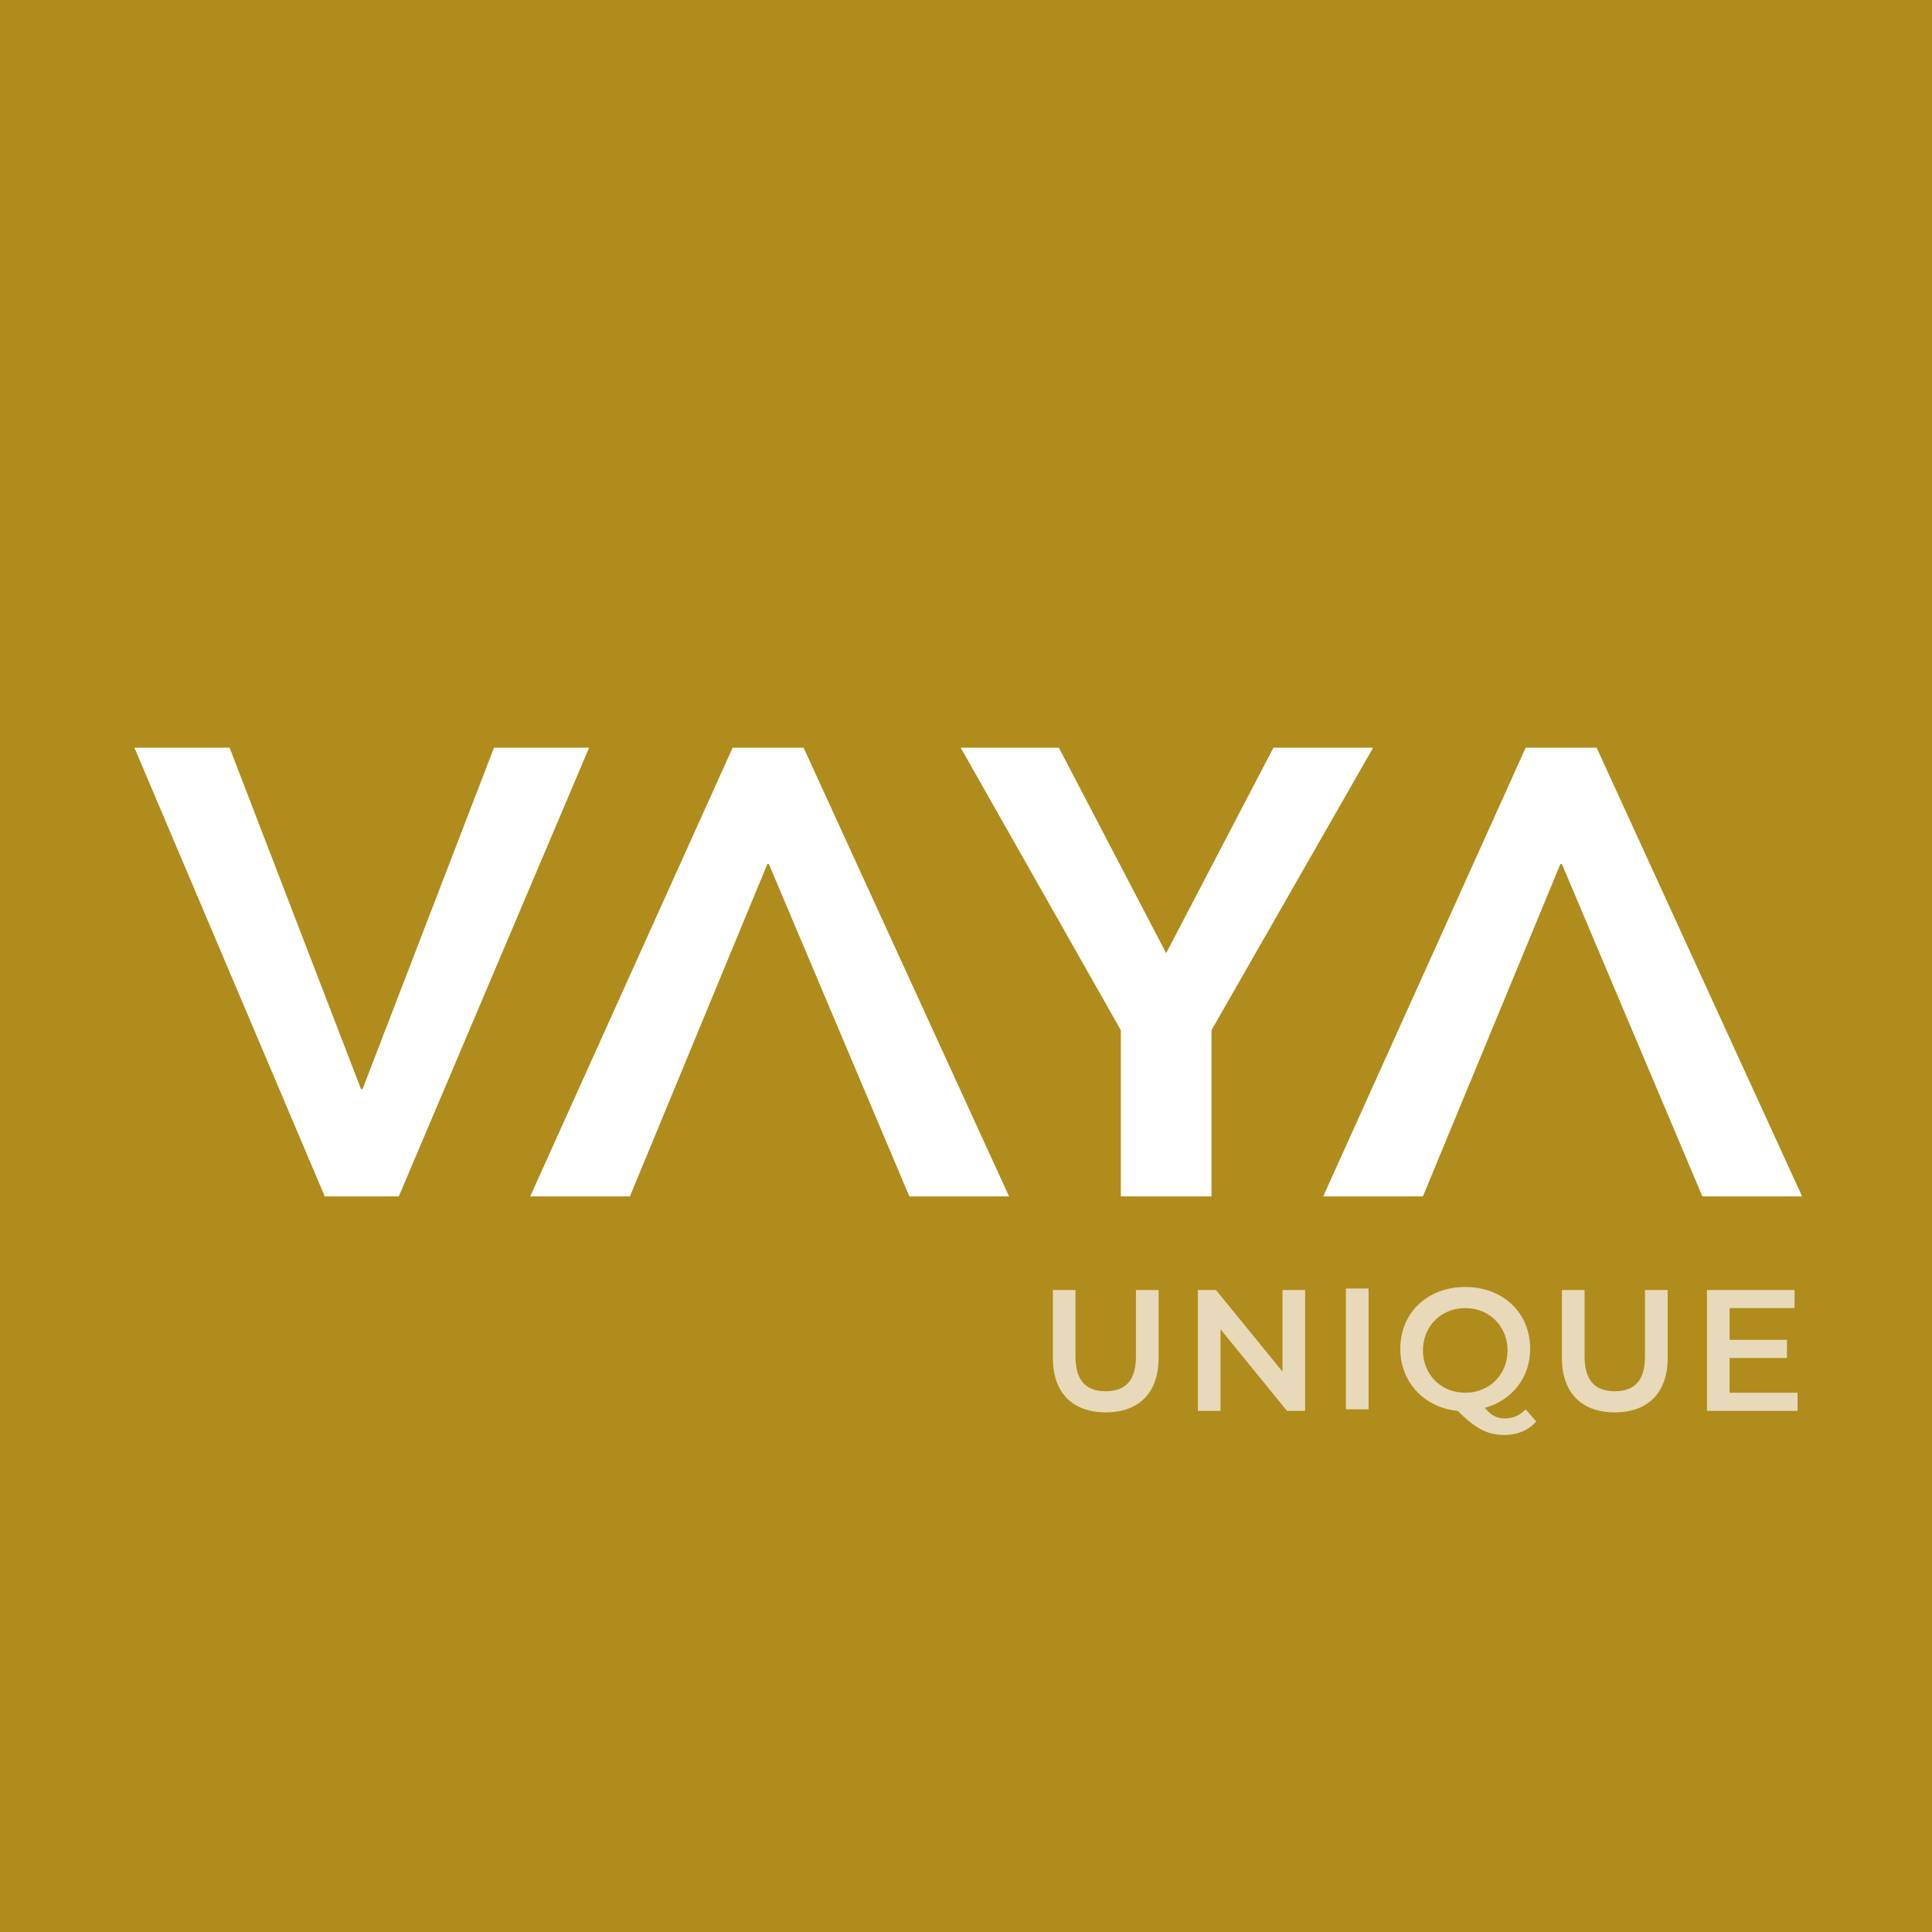
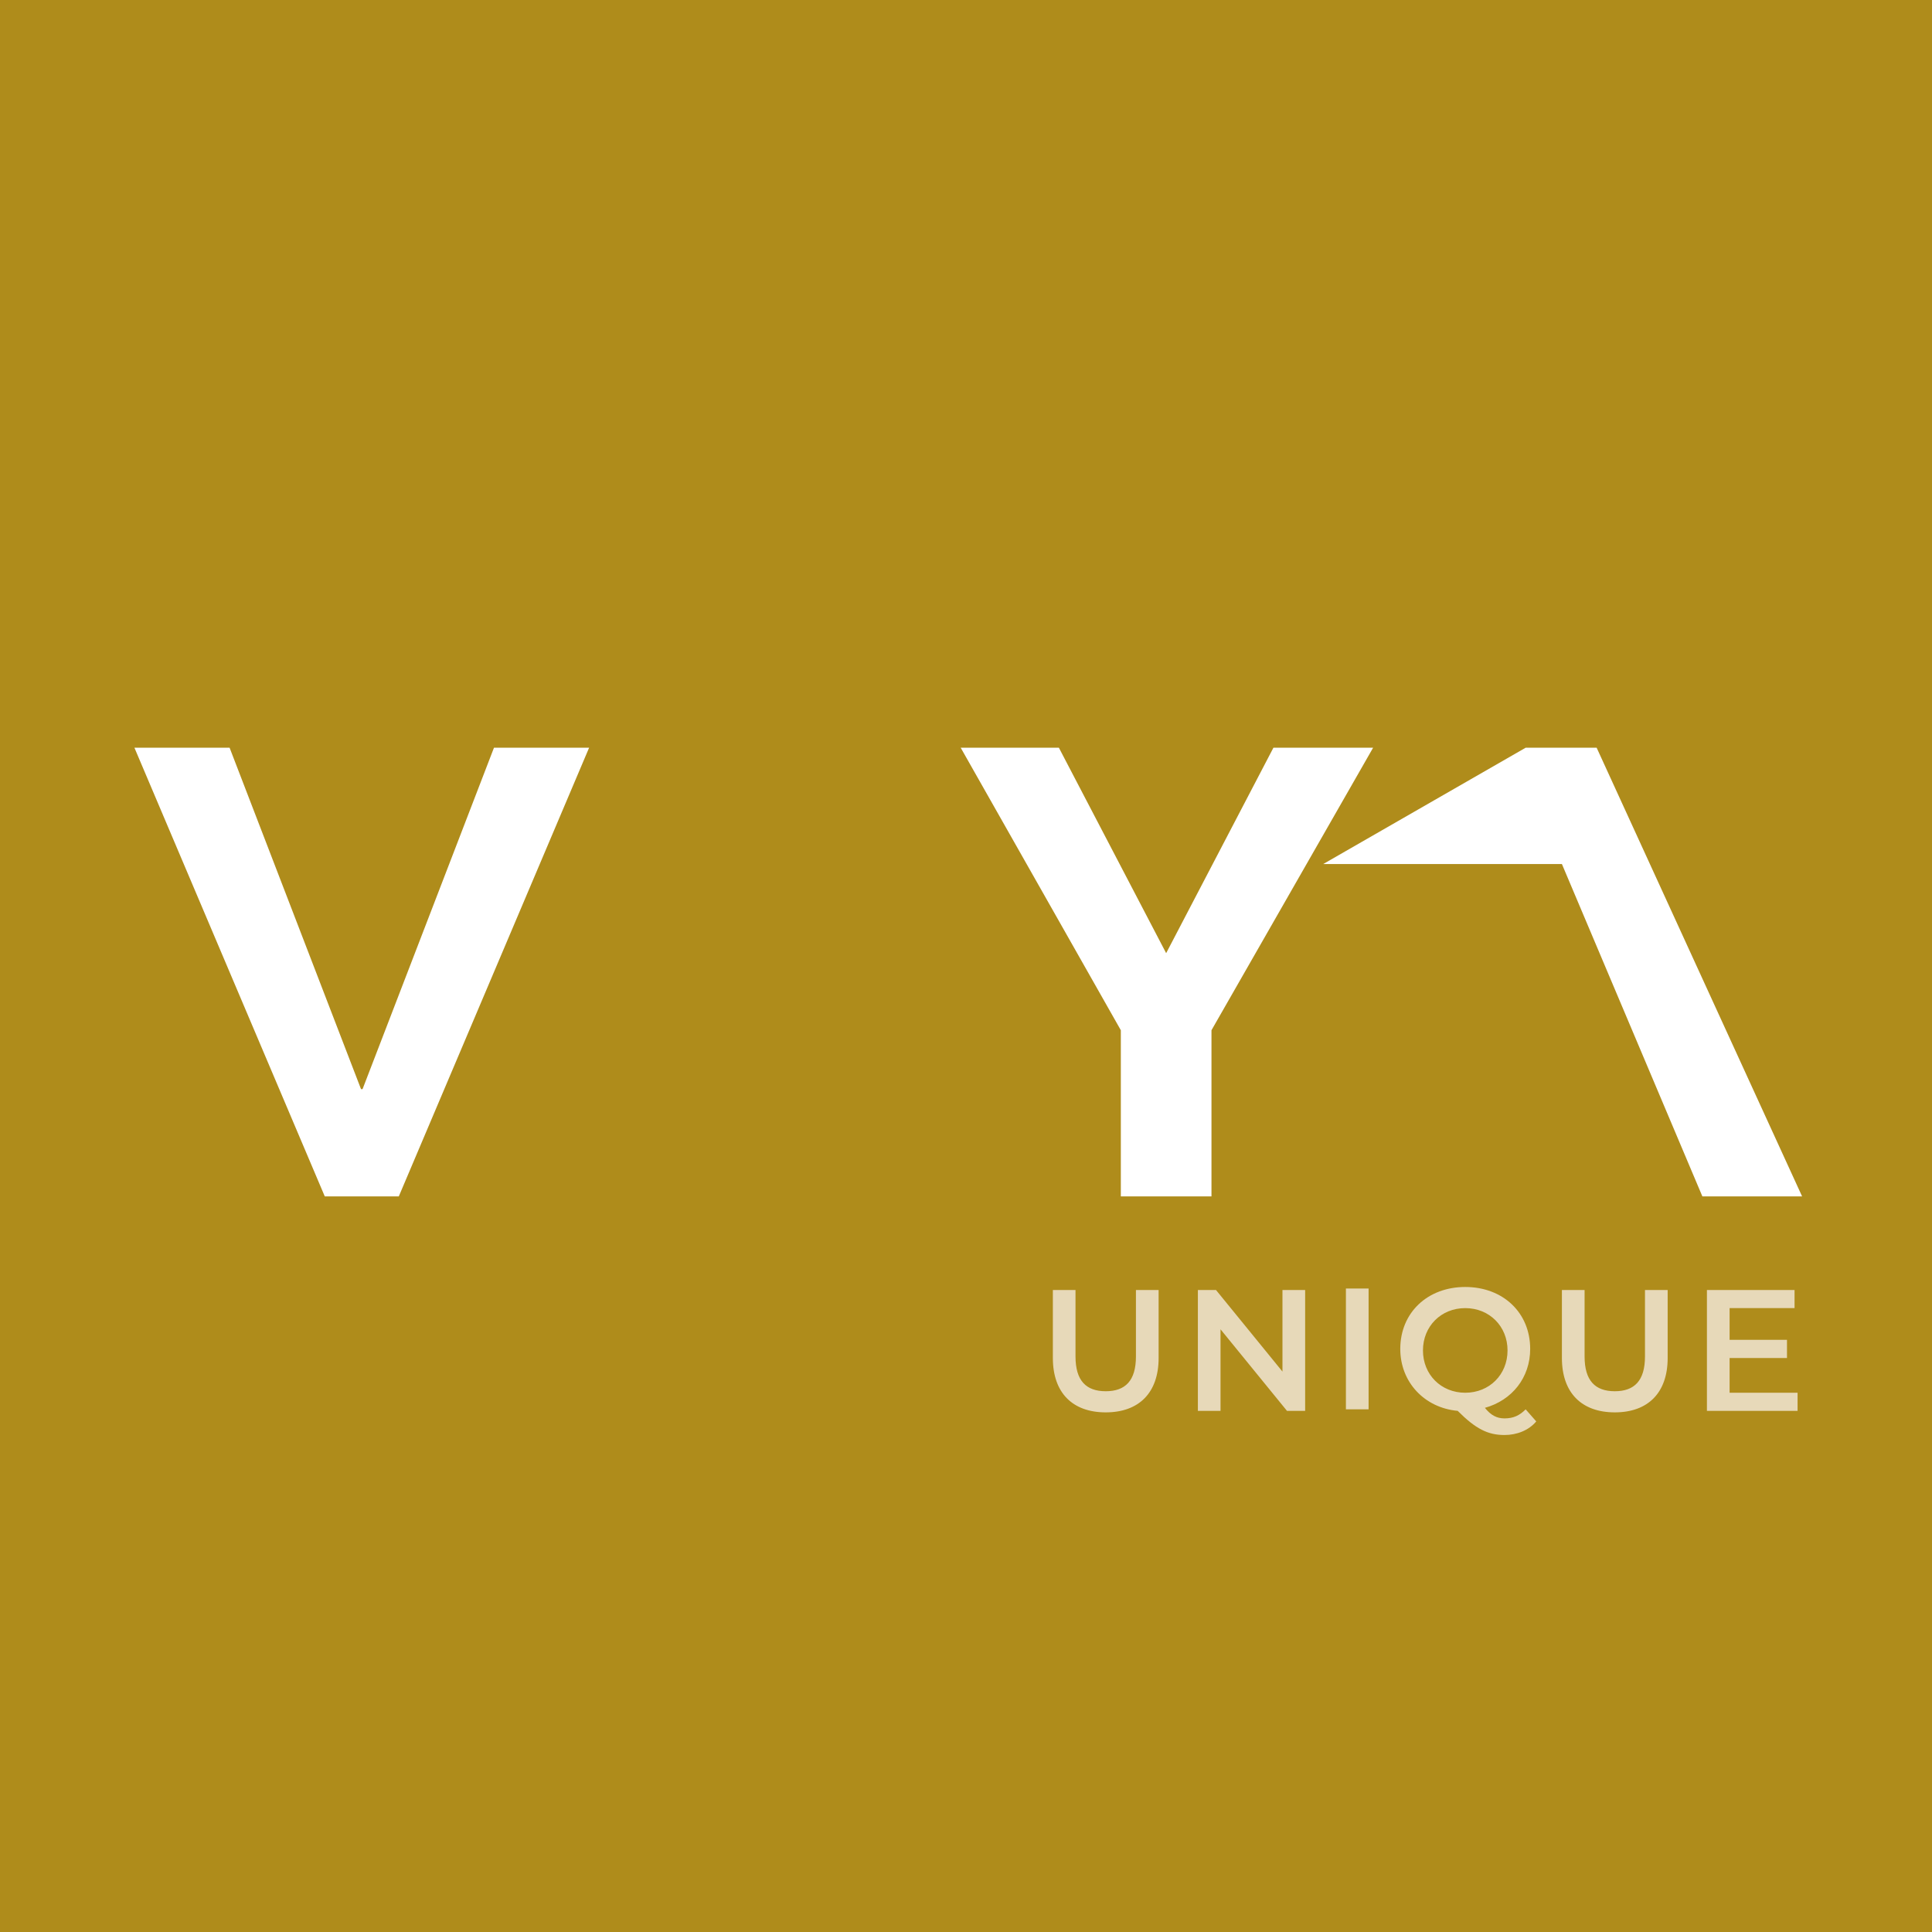
<svg xmlns="http://www.w3.org/2000/svg" width="50" height="50" viewBox="0 0 50 50" fill="none">
-   <path d="M50 0H0V50H50V0Z" fill="#BA7727" />
  <path d="M3.479 19.351H5.942L9.343 28.186H9.383L12.784 19.351H15.246L10.321 30.962H8.405L3.479 19.351Z" fill="white" />
  <path d="M19.898 22.361H19.859L16.302 30.962H13.722L18.96 19.351H20.797L26.114 30.962H23.534L19.898 22.361Z" fill="white" />
  <path d="M40.422 22.361H40.383L36.825 30.962H34.245L39.484 19.351H41.321L46.638 30.962H44.057L40.422 22.361Z" fill="white" />
  <path d="M29.007 26.662L24.863 19.351H27.404L30.18 24.668L32.956 19.351H35.536L31.353 26.662V30.962H29.007V26.662Z" fill="white" />
-   <path d="M45.23 36.552C46.09 36.552 46.481 36.122 46.481 35.614C46.481 34.48 44.644 34.91 44.644 34.246C44.644 34.011 44.839 33.816 45.308 33.816C45.582 33.816 45.895 33.894 46.168 34.05L46.364 33.62C46.09 33.425 45.699 33.347 45.347 33.347C44.487 33.347 44.096 33.777 44.096 34.285C44.096 35.458 45.934 34.989 45.934 35.653C45.934 35.888 45.738 36.044 45.23 36.044C44.839 36.044 44.448 35.888 44.214 35.692L44.018 36.161C44.292 36.396 44.761 36.552 45.23 36.552ZM42.064 36.474H42.65V33.855H43.666V33.386H41.008V33.855H42.025V36.474H42.064ZM39.992 34.48C39.992 34.871 39.718 35.106 39.21 35.106H38.545V33.855H39.21C39.757 33.855 39.992 34.089 39.992 34.48ZM40.656 36.474L39.953 35.458C40.383 35.301 40.617 34.95 40.617 34.48C40.617 33.777 40.109 33.386 39.288 33.386H37.998V36.513H38.584V35.575H39.288C39.327 35.575 39.366 35.575 39.405 35.575L40.031 36.474H40.656ZM35.457 36.044C34.831 36.044 34.362 35.575 34.362 34.95C34.362 34.324 34.831 33.855 35.457 33.855C36.082 33.855 36.552 34.324 36.552 34.95C36.552 35.575 36.121 36.044 35.457 36.044ZM35.457 36.552C36.434 36.552 37.138 35.888 37.138 34.95C37.138 34.011 36.434 33.347 35.457 33.347C34.48 33.347 33.776 34.011 33.776 34.95C33.815 35.849 34.519 36.552 35.457 36.552ZM31.978 36.552C32.838 36.552 33.229 36.122 33.229 35.614C33.229 34.48 31.391 34.91 31.391 34.246C31.391 34.011 31.587 33.816 32.056 33.816C32.33 33.816 32.642 33.894 32.916 34.05L33.111 33.62C32.838 33.425 32.447 33.347 32.056 33.347C31.196 33.347 30.805 33.777 30.805 34.285C30.805 35.458 32.642 34.989 32.642 35.653C32.642 35.888 32.447 36.044 31.939 36.044C31.548 36.044 31.157 35.888 30.922 35.692L30.727 36.161C31 36.396 31.47 36.552 31.978 36.552ZM28.381 36.005V35.145H29.867V34.676H28.381V33.855H30.062V33.386H27.795V36.513H30.14V36.044H28.381V36.005ZM26.348 34.48C26.348 34.871 26.075 35.106 25.566 35.106H24.902V33.855H25.566C26.075 33.855 26.348 34.089 26.348 34.48ZM26.974 36.474L26.27 35.458C26.7 35.301 26.935 34.95 26.935 34.48C26.935 33.777 26.427 33.386 25.605 33.386H24.315V36.513H24.902V35.575H25.605C25.645 35.575 25.684 35.575 25.723 35.575L26.348 36.474H26.974Z" fill="#EAD3BA" />
  <path d="M50 0H0V50H50V0Z" fill="#BA5A48" />
  <path d="M3.479 19.351H5.942L9.343 28.186H9.383L12.784 19.351H15.246L10.321 30.962H8.405L3.479 19.351Z" fill="white" />
  <path d="M19.898 22.361H19.859L16.302 30.962H13.722L18.96 19.351H20.797L26.114 30.962H23.534L19.898 22.361Z" fill="white" />
  <path d="M40.422 22.361H40.383L36.825 30.962H34.245L39.484 19.351H41.321L46.638 30.962H44.057L40.422 22.361Z" fill="white" />
  <path d="M29.007 26.662L24.863 19.351H27.404L30.18 24.668L32.956 19.351H35.536L31.353 26.662V30.962H29.007V26.662Z" fill="white" />
  <path d="M45.23 36.552C46.09 36.552 46.481 36.122 46.481 35.614C46.481 34.48 44.644 34.91 44.644 34.246C44.644 34.011 44.84 33.816 45.309 33.816C45.582 33.816 45.895 33.894 46.169 34.05L46.364 33.62C46.09 33.425 45.7 33.347 45.309 33.347C44.449 33.347 44.058 33.777 44.058 34.285C44.058 35.458 45.895 34.989 45.895 35.653C45.895 35.888 45.7 36.044 45.191 36.044C44.8 36.044 44.41 35.888 44.175 35.692L43.98 36.161C44.292 36.396 44.761 36.552 45.23 36.552ZM42.064 36.474H42.65V33.855H43.667V33.386H41.008V33.855H42.025V36.474H42.064ZM39.797 33.386V35.497L38.076 33.386H37.607V36.513H38.194V34.402L39.914 36.513H40.383V33.386H39.797ZM34.988 36.005V35.145H36.474V34.676H34.988V33.855H36.669V33.386H34.402V36.513H36.747V36.044H34.988V36.005ZM33.346 36.474V33.347H32.838L31.626 35.419L30.375 33.347H29.906V36.474H30.492V34.441L31.509 36.122H31.782L32.799 34.402V36.474H33.346ZM27.639 36.474H28.225V33.855H29.241V33.386H26.583V33.855H27.599V36.474H27.639ZM25.606 34.48C25.606 34.871 25.332 35.106 24.824 35.106H24.159V33.855H24.824C25.371 33.855 25.606 34.089 25.606 34.48ZM26.27 36.474L25.567 35.458C25.997 35.301 26.231 34.95 26.231 34.48C26.231 33.777 25.723 33.386 24.902 33.386H23.612V36.513H24.198V35.575H24.902C24.941 35.575 24.98 35.575 25.019 35.575L25.645 36.474H26.27ZM20.719 35.301L21.305 33.933L21.892 35.301H20.719ZM22.361 36.474H22.947L21.54 33.347H20.954L19.546 36.474H20.133L20.445 35.77H22.009L22.361 36.474ZM18.061 35.106H17.396V33.855H18.061C18.569 33.855 18.843 34.089 18.843 34.48C18.804 34.871 18.569 35.106 18.061 35.106ZM18.061 33.386H16.81V36.513H17.396V35.575H18.1C18.921 35.575 19.429 35.145 19.429 34.48C19.39 33.816 18.882 33.386 18.061 33.386ZM13.917 35.301L14.503 33.933L15.09 35.301H13.917ZM15.559 36.474H16.145L14.738 33.347H14.152L12.744 36.474H13.331L13.643 35.77H15.207L15.559 36.474Z" fill="#E9CCC1" />
  <path d="M50 0H0V50H50V0Z" fill="#AF8C1B" />
  <path d="M3.479 19.351H5.942L9.343 28.186H9.383L12.784 19.351H15.246L10.321 30.962H8.405L3.479 19.351Z" fill="white" />
-   <path d="M19.898 22.361H19.859L16.302 30.962H13.722L18.96 19.351H20.797L26.114 30.962H23.534L19.898 22.361Z" fill="white" />
-   <path d="M40.422 22.361H40.383L36.825 30.962H34.245L39.484 19.351H41.321L46.638 30.962H44.057L40.422 22.361Z" fill="white" />
+   <path d="M40.422 22.361H40.383H34.245L39.484 19.351H41.321L46.638 30.962H44.057L40.422 22.361Z" fill="white" />
  <path d="M29.007 26.662L24.863 19.351H27.404L30.18 24.668L32.956 19.351H35.536L31.353 26.662V30.962H29.007V26.662Z" fill="white" />
  <path d="M44.762 36.005V35.145H46.247V34.675H44.762V33.854H46.443V33.385H44.175V36.513H46.521V36.044H44.762V36.005ZM41.791 36.552C42.651 36.552 43.159 36.044 43.159 35.145V33.385H42.572V35.105C42.572 35.731 42.299 36.005 41.791 36.005C41.282 36.005 41.009 35.731 41.009 35.105V33.385H40.422V35.145C40.422 36.044 40.931 36.552 41.791 36.552ZM36.826 34.949C36.826 34.324 37.295 33.854 37.92 33.854C38.546 33.854 39.015 34.324 39.015 34.949C39.015 35.575 38.546 36.044 37.92 36.044C37.295 36.044 36.826 35.575 36.826 34.949ZM39.484 36.474C39.328 36.63 39.171 36.708 38.937 36.708C38.741 36.708 38.585 36.63 38.429 36.435C39.132 36.239 39.601 35.653 39.601 34.91C39.601 33.972 38.898 33.307 37.92 33.307C36.943 33.307 36.239 33.972 36.239 34.91C36.239 35.77 36.865 36.435 37.725 36.513C38.194 36.982 38.507 37.138 38.937 37.138C39.25 37.138 39.562 37.021 39.758 36.786L39.484 36.474ZM34.832 36.474H35.419V33.346H34.832V36.474ZM33.19 33.385V35.496L31.47 33.385H31.001V36.513H31.587V34.402L33.307 36.513H33.777V33.385H33.19ZM28.616 36.552C29.476 36.552 29.985 36.044 29.985 35.145V33.385H29.398V35.105C29.398 35.731 29.125 36.005 28.616 36.005C28.108 36.005 27.834 35.731 27.834 35.105V33.385H27.248V35.145C27.248 36.044 27.756 36.552 28.616 36.552Z" fill="#E7D9B9" />
</svg>